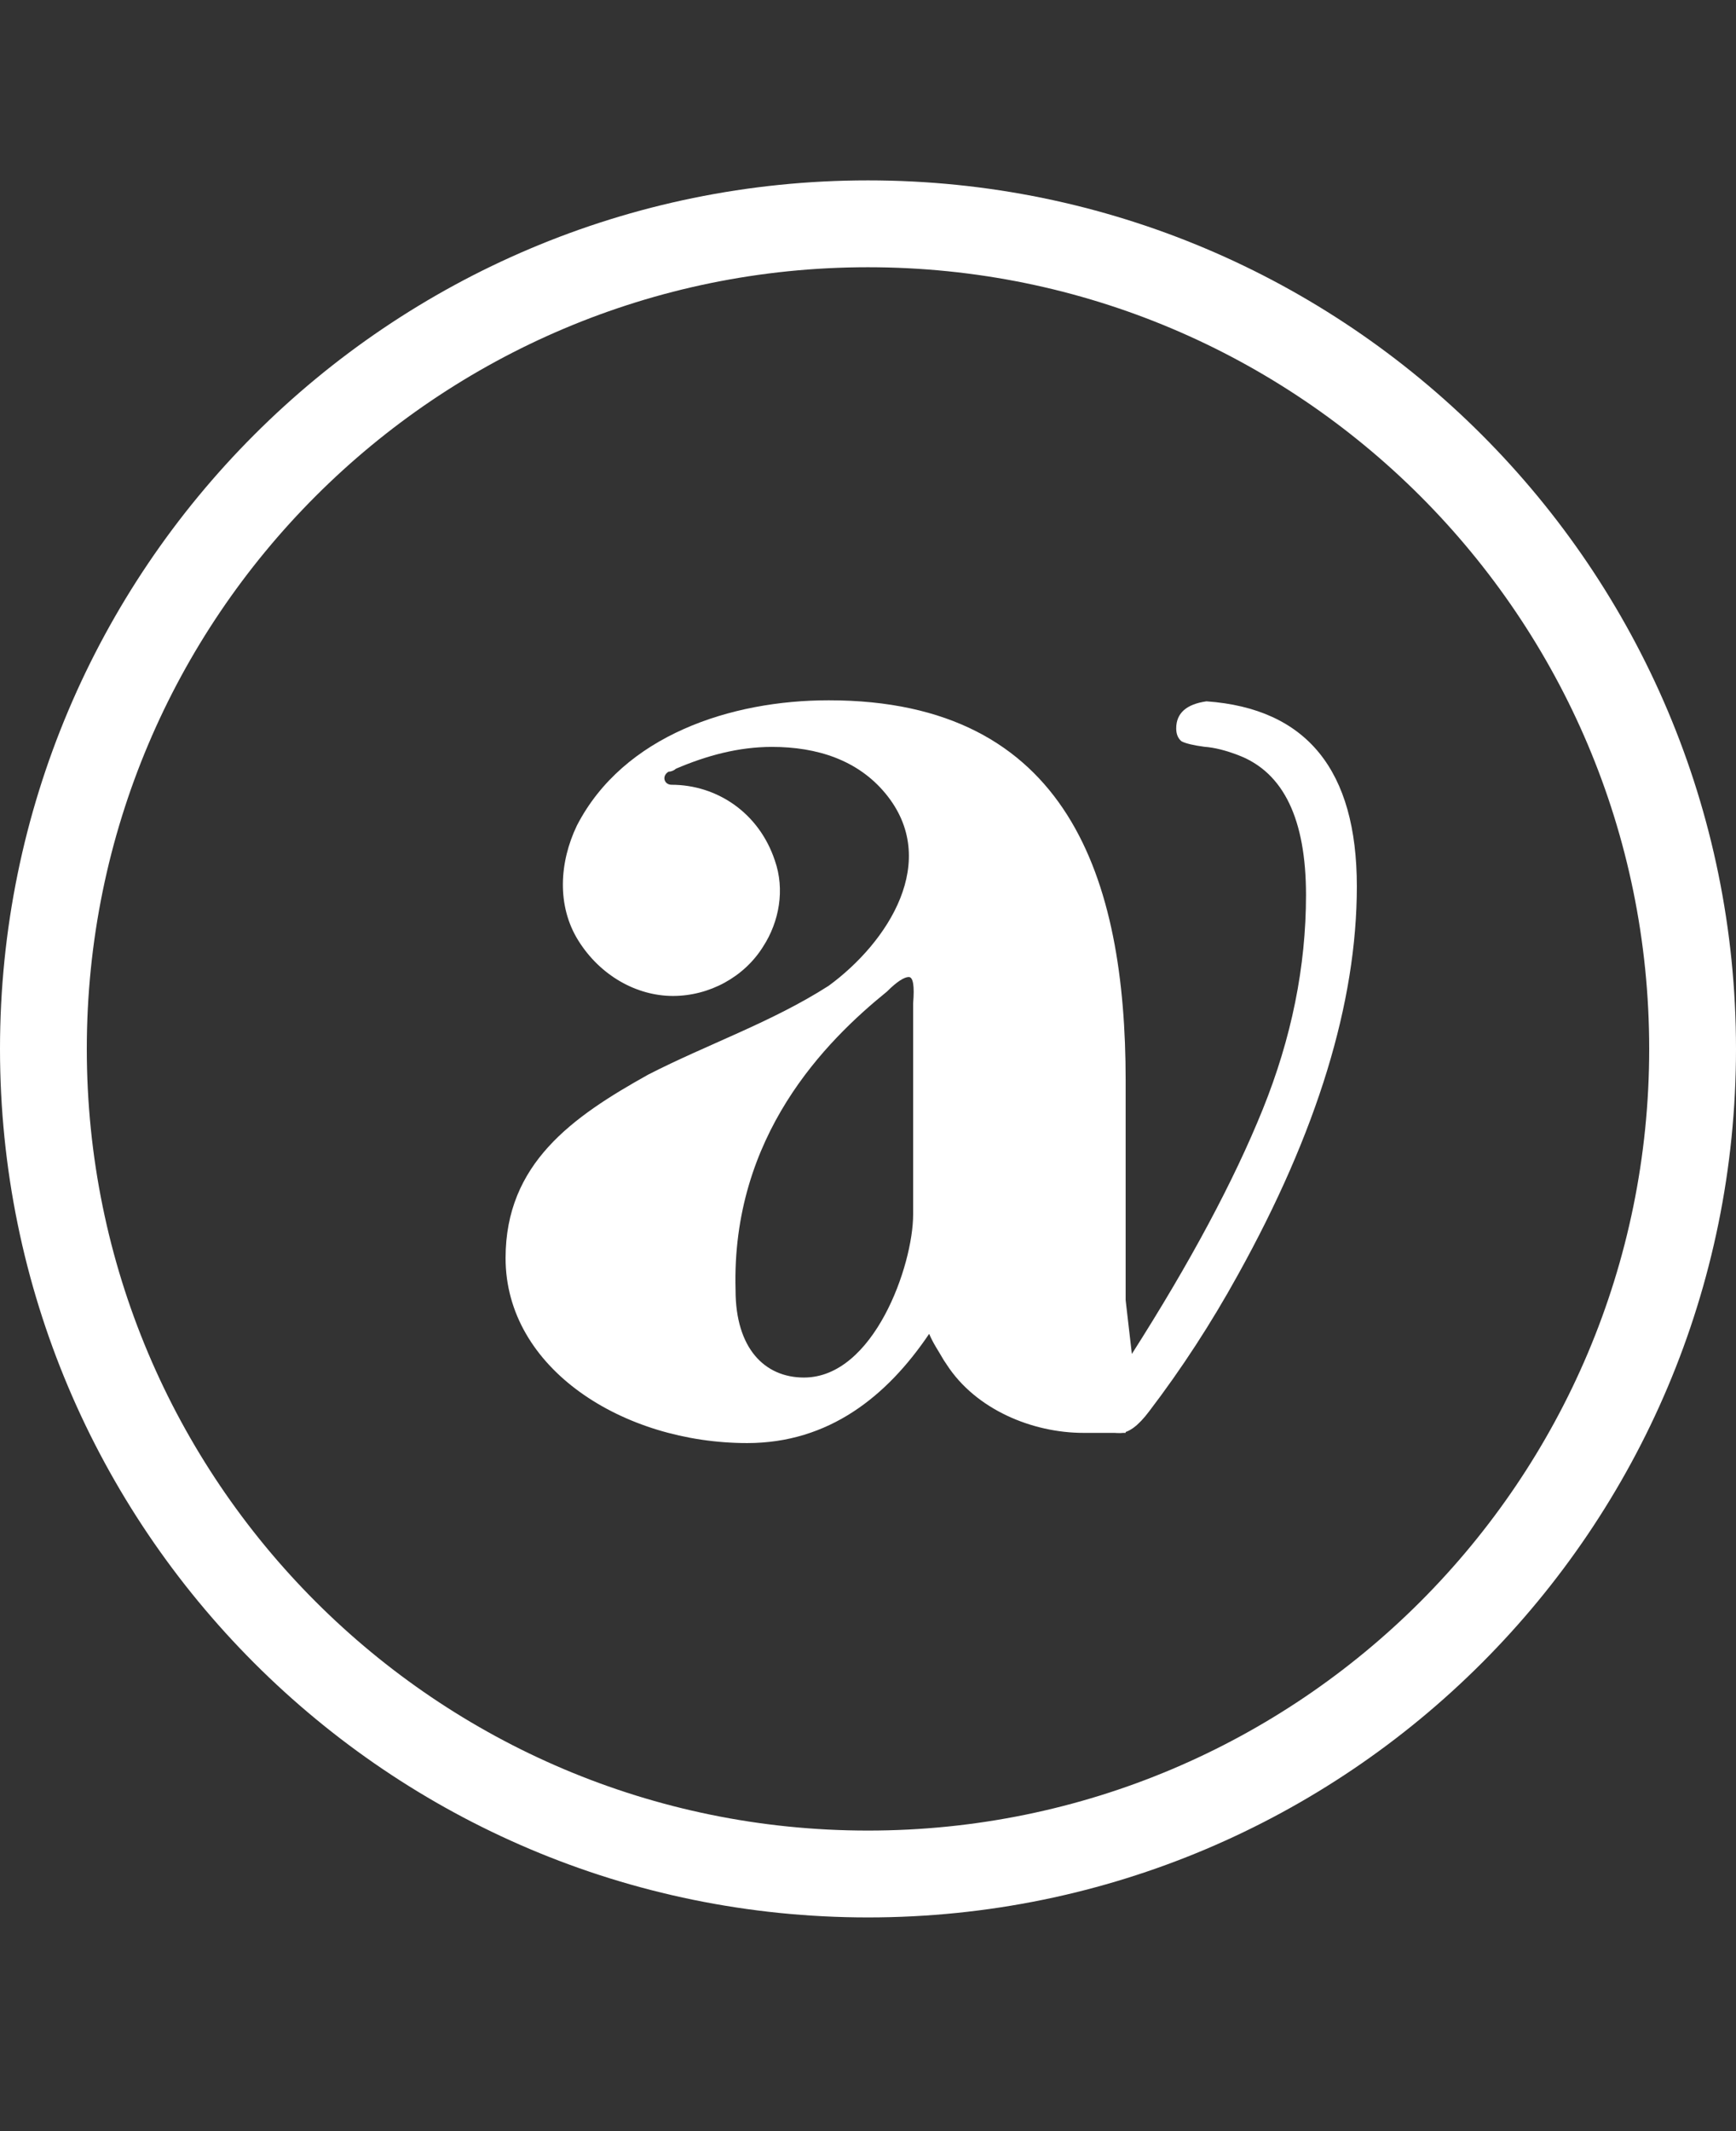
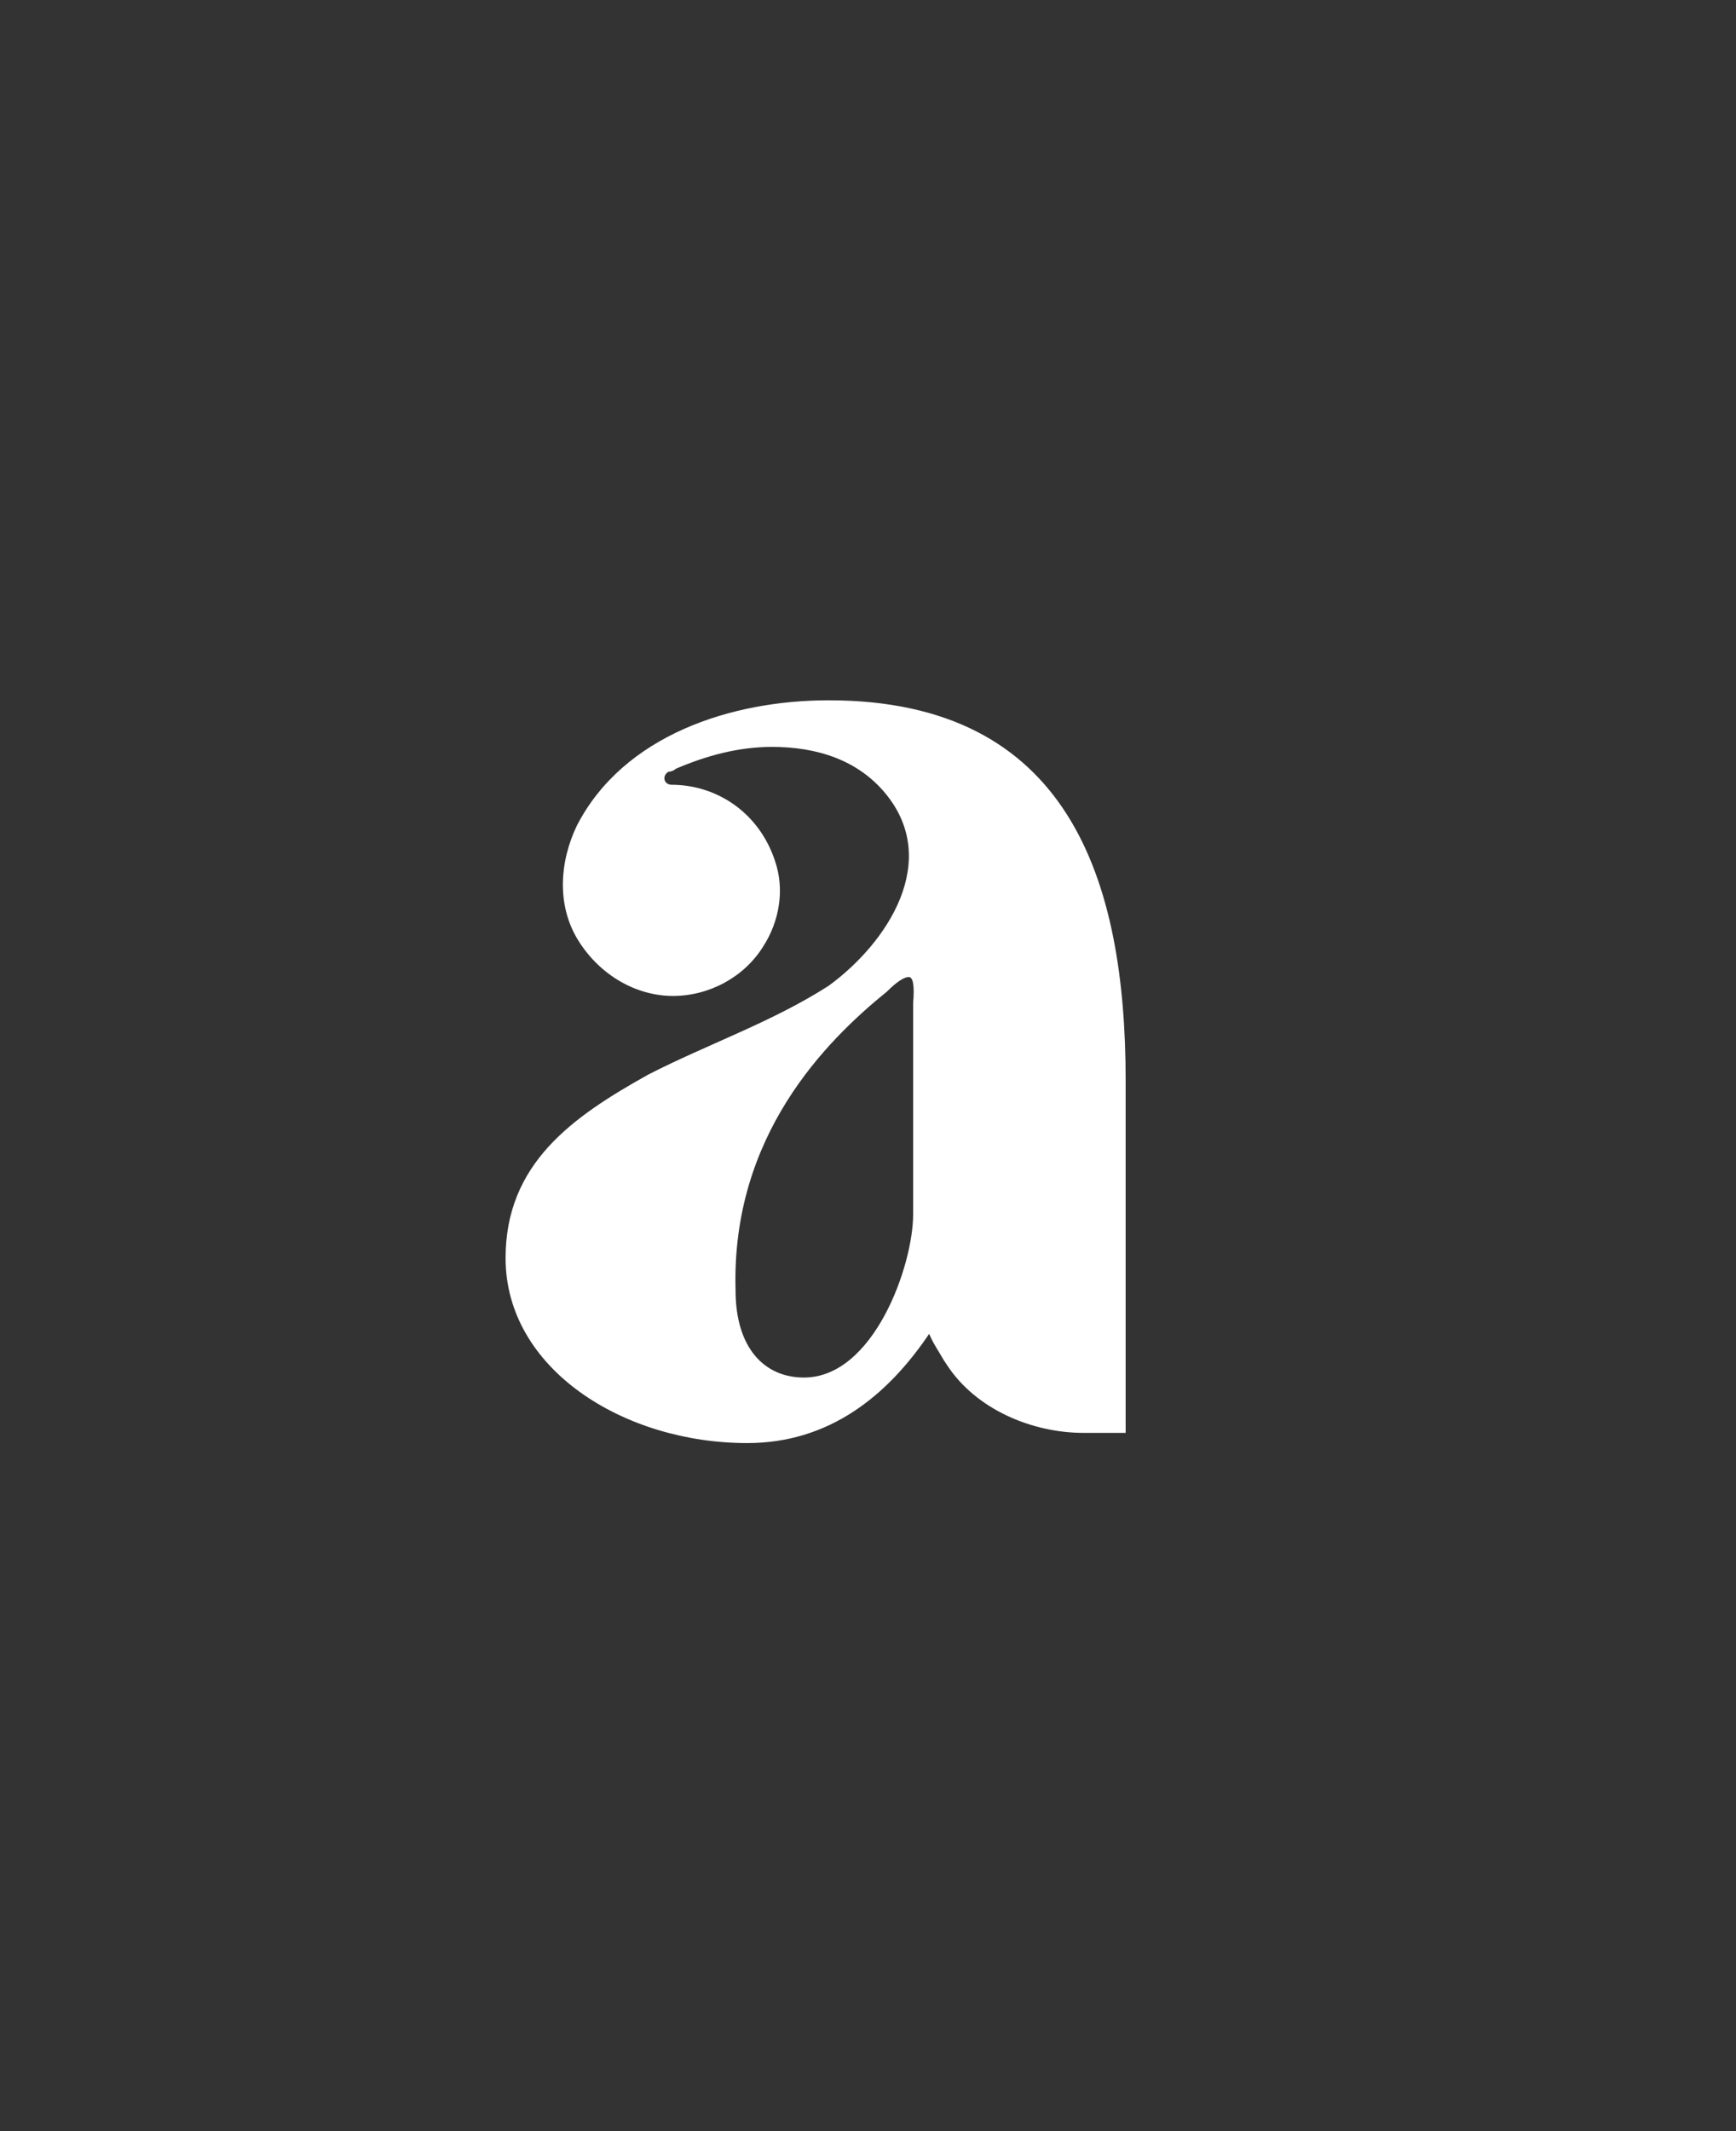
<svg xmlns="http://www.w3.org/2000/svg" width="260" height="319" viewBox="0 0 260 319" fill="none">
  <rect x="0" y="0" width="260" height="319" fill="#333333" stroke="none" />
-   <path d="M253.5 157C253.5 88.793 198.207 33.5 130 33.5C61.793 33.5 6.5 88.793 6.5 157C6.5 225.207 61.793 280.5 130 280.5C198.207 280.5 253.5 225.207 253.5 157Z" stroke="white" stroke-width="13" />
  <path d="M97.084 160.846C85.748 167.168 75.72 174.144 75.72 188.314C75.72 204.882 93.378 216 111.908 216C124.116 216 132.836 209.024 139.158 199.65C139.812 201.176 140.466 202.048 141.338 203.574L141.774 204.228C146.134 210.986 154.636 214.474 162.266 214.474H168.588V161.718C168.588 131.634 160.086 104.82 124.116 104.82C109.51 104.82 93.378 110.052 86.402 123.568C83.786 129.018 83.35 135.558 86.62 140.79C89.89 146.022 95.34 149.074 100.79 149.074C106.24 149.074 111.472 146.24 114.306 141.662C116.704 137.956 117.576 133.16 116.05 128.8C113.652 121.606 107.33 117.464 100.572 117.464C99.482 117.464 99.046 116.156 100.136 115.502C100.572 115.502 101.008 115.284 101.226 115.066C105.804 113.104 110.6 111.796 115.614 111.796C122.372 111.796 128.476 113.758 132.618 118.772C140.902 128.8 133.054 141.008 124.116 147.548C115.614 152.998 106.022 156.268 97.084 160.846ZM110.164 193.11C109.51 170.002 123.68 155.832 132.836 148.42C134.362 146.894 135.452 146.24 136.106 146.24C136.76 146.24 136.978 147.548 136.76 150.164V181.774C136.76 189.404 130.874 206.19 120.41 206.19C114.524 206.19 110.164 201.83 110.164 193.11Z" fill="white" />
-   <path d="M167.736 214.486C165.036 214.486 163.524 213.352 163.2 211.084C161.364 198.664 159.852 186.406 158.664 174.31C156.936 159.73 155.262 146.284 153.642 133.972C153.966 133 154.56 132.136 155.424 131.38C156.396 130.516 157.26 130.084 158.016 130.084C159.528 130.084 160.554 131.002 161.094 132.838C162.282 144.07 163.578 155.14 164.982 166.048C166.278 175.228 167.79 187.432 169.518 202.66C178.266 188.944 184.8 176.74 189.12 166.048C193.44 155.356 195.6 144.664 195.6 133.972C195.6 122.632 192.252 115.666 185.556 113.074C183.612 112.318 181.884 111.886 180.372 111.778C178.752 111.562 177.618 111.292 176.97 110.968C176.43 110.536 176.16 109.888 176.16 109.024C176.16 106.756 177.672 105.406 180.696 104.974C195.708 106.054 203.214 115.288 203.214 132.676C203.214 150.064 197.274 169.45 185.394 190.834C181.398 198.07 176.97 204.874 172.11 211.246C170.49 213.406 169.032 214.486 167.736 214.486Z" fill="white" />
</svg>